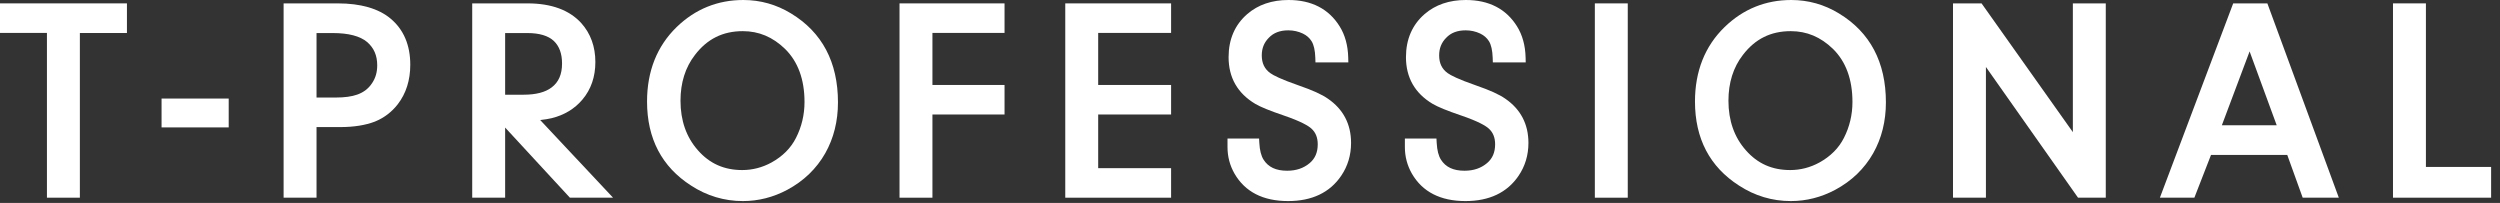
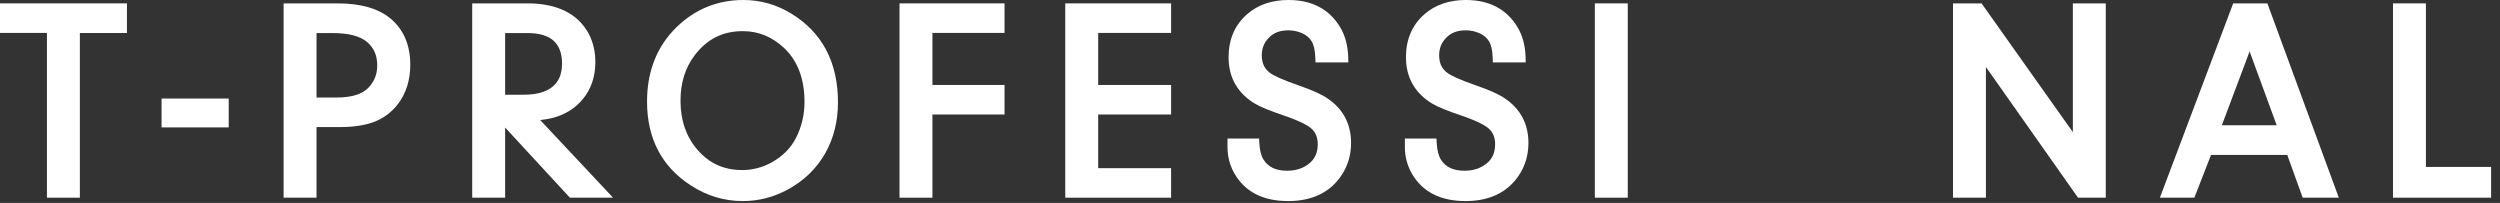
<svg xmlns="http://www.w3.org/2000/svg" width="271" height="22" viewBox="0 0 271 22" fill="none">
  <rect x="0" y="0" width="271" height="22" fill="#333333" stroke="none" />
  <rect x="17.513" y="10.683" width="7.278" height="3.128" fill="white" />
  <path d="M42.335 2.013C41.022 0.921 39.098 0.367 36.619 0.367H30.743V21.43H34.312V13.775H36.898C38.354 13.775 39.611 13.576 40.644 13.179C41.635 12.774 42.468 12.141 43.119 11.299C44.018 10.134 44.474 8.695 44.474 7.02C44.474 4.883 43.754 3.198 42.335 2.013ZM40.345 8.994C39.956 9.594 39.429 10.005 38.73 10.252C38.135 10.466 37.351 10.573 36.399 10.573H34.312V3.583H36.076C37.779 3.583 39.032 3.912 39.797 4.556C40.534 5.191 40.891 6.016 40.891 7.078C40.891 7.819 40.714 8.444 40.345 8.994Z" fill="white" />
  <path d="M59.815 12.807C61.18 12.468 62.298 11.789 63.139 10.789C64.067 9.69 64.538 8.323 64.538 6.726C64.538 5.056 64.025 3.636 63.009 2.503C61.718 1.086 59.762 0.367 57.196 0.367H51.188V21.43H54.757V13.827L61.778 21.43H66.455L58.558 13.013C59.08 12.953 59.496 12.885 59.815 12.807ZM54.757 10.266V3.583H57.167C58.461 3.583 59.426 3.871 60.031 4.435C60.633 5.012 60.926 5.814 60.926 6.888C60.926 8.055 60.558 8.902 59.797 9.478C59.112 10.001 58.094 10.266 56.771 10.266H54.757Z" fill="white" />
  <path d="M85.746 1.455C84.164 0.49 82.424 0 80.576 0C77.788 0 75.357 0.987 73.348 2.934C71.219 5.002 70.14 7.718 70.14 11.008C70.14 15.022 71.745 18.086 74.908 20.113C76.619 21.23 78.512 21.796 80.532 21.796C82.205 21.796 83.822 21.386 85.339 20.576C87.121 19.623 88.508 18.287 89.463 16.602C90.374 14.986 90.836 13.133 90.836 11.096C90.836 6.746 89.123 3.502 85.746 1.455ZM86.283 14.952C85.727 16.054 84.832 16.951 83.625 17.617C82.632 18.159 81.566 18.434 80.459 18.434C78.487 18.434 76.913 17.729 75.644 16.278C74.398 14.869 73.766 13.066 73.766 10.92C73.766 8.966 74.291 7.298 75.331 5.958C76.656 4.222 78.353 3.377 80.517 3.377C82.259 3.377 83.757 4.006 85.093 5.296C86.497 6.673 87.209 8.61 87.209 11.052C87.209 12.438 86.898 13.749 86.283 14.952Z" fill="white" />
  <path d="M97.508 21.43H101.076V12.411H108.892V9.21H101.076V3.568H108.892V0.367H97.508V21.43Z" fill="white" />
  <path d="M115.475 21.43H126.947V18.229H119.043V12.411H126.947V9.21H119.043V3.568H126.947V0.367H115.475V21.43Z" fill="white" />
  <path d="M143.945 10.698C143.303 10.245 142.272 9.777 140.795 9.268C138.83 8.585 138.028 8.163 137.703 7.929C137.079 7.482 136.776 6.853 136.776 6.007C136.776 5.244 137.02 4.625 137.528 4.107C138.046 3.557 138.742 3.289 139.656 3.289C140.21 3.289 140.736 3.406 141.218 3.633C141.64 3.836 141.952 4.108 142.174 4.466C142.417 4.853 142.553 5.457 142.58 6.259L142.596 6.765H146.16L146.147 6.229C146.115 4.927 145.803 3.793 145.217 2.856C144.036 0.961 142.169 0 139.67 0C137.878 0 136.376 0.512 135.208 1.52C133.861 2.685 133.179 4.259 133.179 6.198C133.179 8.409 134.148 10.11 136.062 11.253C136.646 11.597 137.656 12.01 139.15 12.515C141.053 13.165 141.831 13.645 142.152 13.934C142.617 14.352 142.843 14.911 142.843 15.642C142.843 16.515 142.558 17.181 141.973 17.677C141.311 18.235 140.51 18.507 139.524 18.507C138.316 18.507 137.482 18.116 136.972 17.31C136.71 16.901 136.555 16.296 136.512 15.51L136.484 15.017H133.062V15.95C133.062 16.977 133.317 17.942 133.821 18.822C134.962 20.795 136.915 21.796 139.626 21.796C142.214 21.796 144.15 20.875 145.381 19.061C146.094 18.018 146.455 16.819 146.455 15.495C146.455 13.454 145.609 11.839 143.945 10.698Z" fill="white" />
  <path d="M163.173 10.698C162.53 10.245 161.499 9.777 160.023 9.268C158.057 8.585 157.256 8.163 156.93 7.929C156.307 7.482 156.004 6.853 156.004 6.007C156.004 5.244 156.247 4.625 156.756 4.107C157.274 3.557 157.97 3.289 158.883 3.289C159.438 3.289 159.964 3.406 160.446 3.633C160.867 3.836 161.18 4.108 161.402 4.466C161.644 4.853 161.78 5.457 161.807 6.259L161.824 6.765H165.388L165.375 6.229C165.343 4.927 165.03 3.793 164.445 2.856C163.263 0.961 161.396 0 158.898 0C157.105 0 155.604 0.512 154.435 1.52C153.089 2.685 152.406 4.259 152.406 6.198C152.406 8.409 153.375 10.11 155.289 11.253C155.873 11.597 156.884 12.01 158.377 12.515C160.281 13.165 161.059 13.645 161.379 13.934C161.844 14.352 162.071 14.911 162.071 15.642C162.071 16.515 161.786 17.181 161.2 17.677C160.539 18.235 159.738 18.507 158.751 18.507C157.544 18.507 156.709 18.116 156.2 17.31C155.938 16.901 155.783 16.296 155.739 15.51L155.712 15.017H152.289V15.95C152.289 16.977 152.544 17.942 153.049 18.822C154.19 20.795 156.143 21.796 158.854 21.796C161.441 21.796 163.378 20.875 164.609 19.061C165.321 18.018 165.682 16.819 165.682 15.495C165.682 13.454 164.836 11.839 163.173 10.698Z" fill="white" />
  <rect x="172.881" y="0.367" width="3.568" height="21.063" fill="white" />
-   <path d="M199.342 1.455C197.761 0.49 196.021 0 194.173 0C191.385 0 188.953 0.987 186.945 2.934C184.816 5.002 183.736 7.718 183.736 11.008C183.736 15.022 185.342 18.086 188.505 20.113C190.216 21.23 192.108 21.796 194.129 21.796C195.802 21.796 197.419 21.386 198.936 20.576C200.718 19.623 202.105 18.287 203.06 16.602C203.971 14.986 204.432 13.133 204.432 11.096C204.432 6.746 202.719 3.502 199.342 1.455ZM199.879 14.952C199.324 16.054 198.429 16.951 197.221 17.617C196.229 18.159 195.163 18.434 194.055 18.434C192.083 18.434 190.509 17.729 189.241 16.278C187.995 14.869 187.363 13.066 187.363 10.92C187.363 8.966 187.888 7.298 188.927 5.958C190.253 4.222 191.949 3.377 194.114 3.377C195.856 3.377 197.354 4.006 198.69 5.296C200.094 6.673 200.806 8.61 200.806 11.052C200.806 12.438 200.494 13.749 199.879 14.952Z" fill="white" />
  <path d="M224.698 14.323L214.801 0.366H211.705V21.429H215.274V7.261L225.258 21.429H228.266V0.366H224.698V14.323Z" fill="white" />
  <path d="M242.079 0.366L234.132 21.429H237.87L239.674 16.795H247.939L249.611 21.429H253.528L245.782 0.366H242.079ZM240.849 13.579L243.857 5.574L246.794 13.579H240.849Z" fill="white" />
  <path d="M262.969 18.096V0.366H259.4V21.429H270.037V18.096H262.969Z" fill="white" />
  <path d="M0 0.366V3.568H5.088V21.429H8.657V3.578H13.76V0.366H0Z" fill="white" />
</svg>